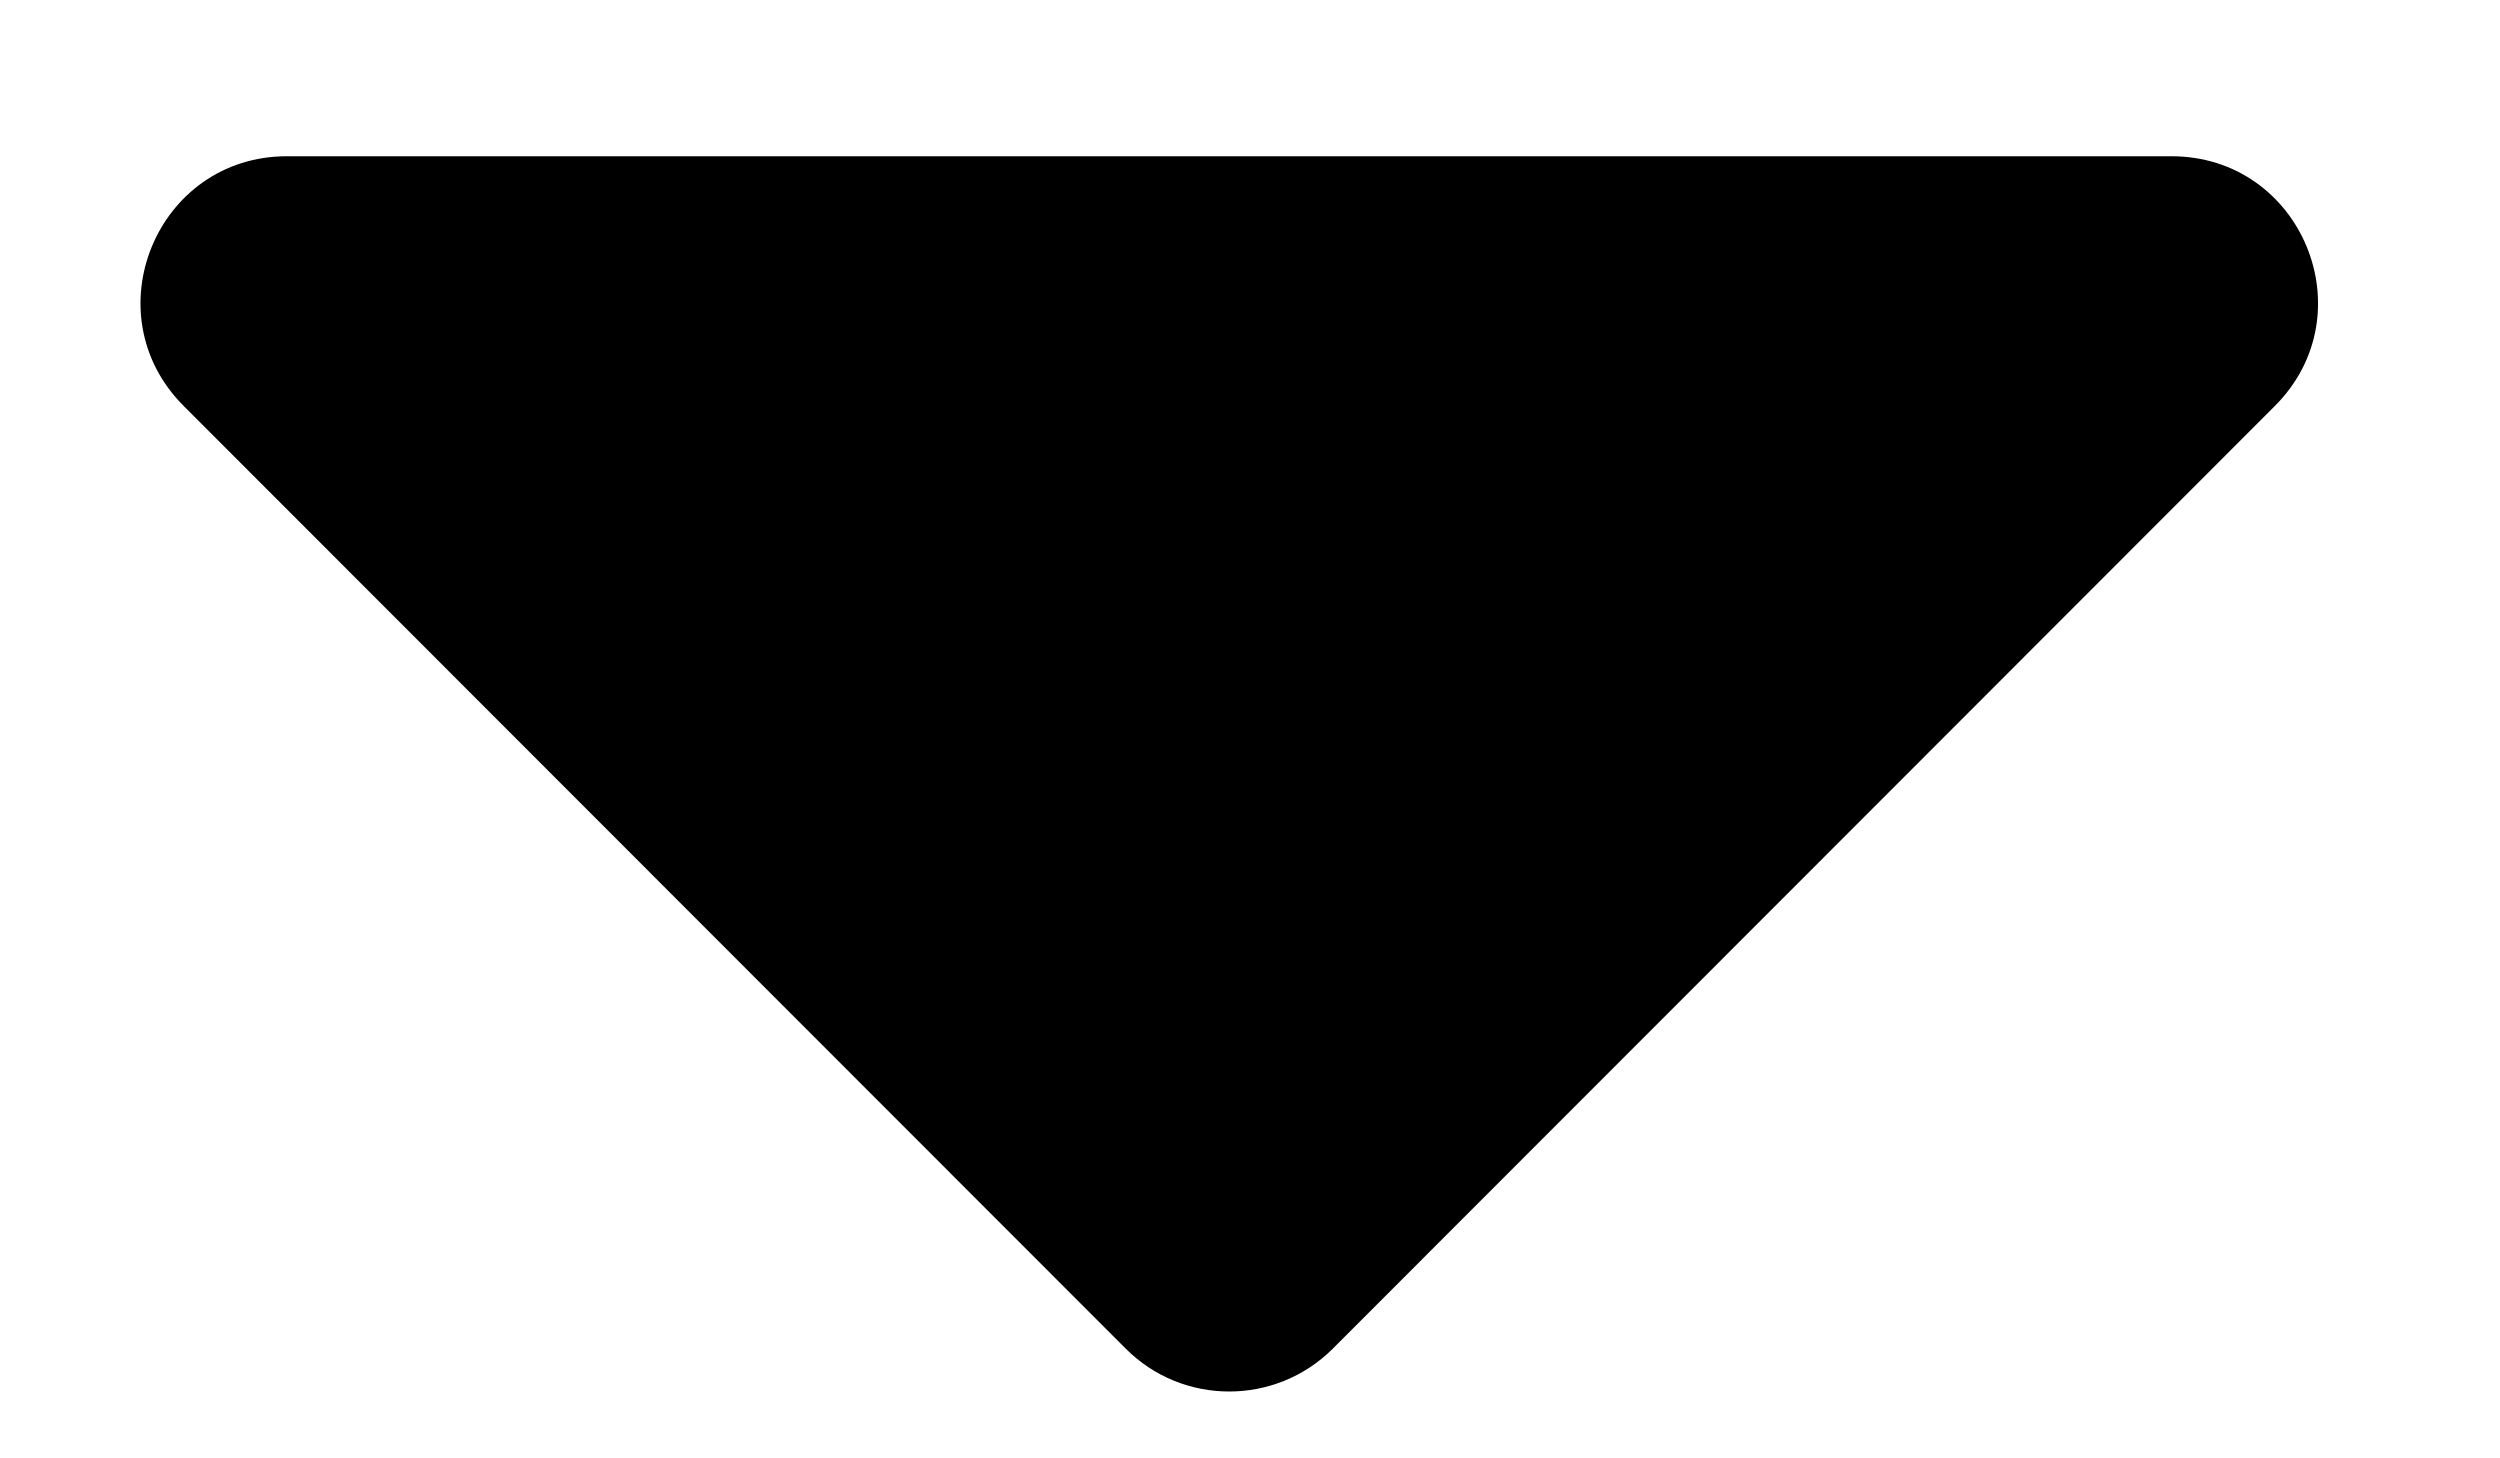
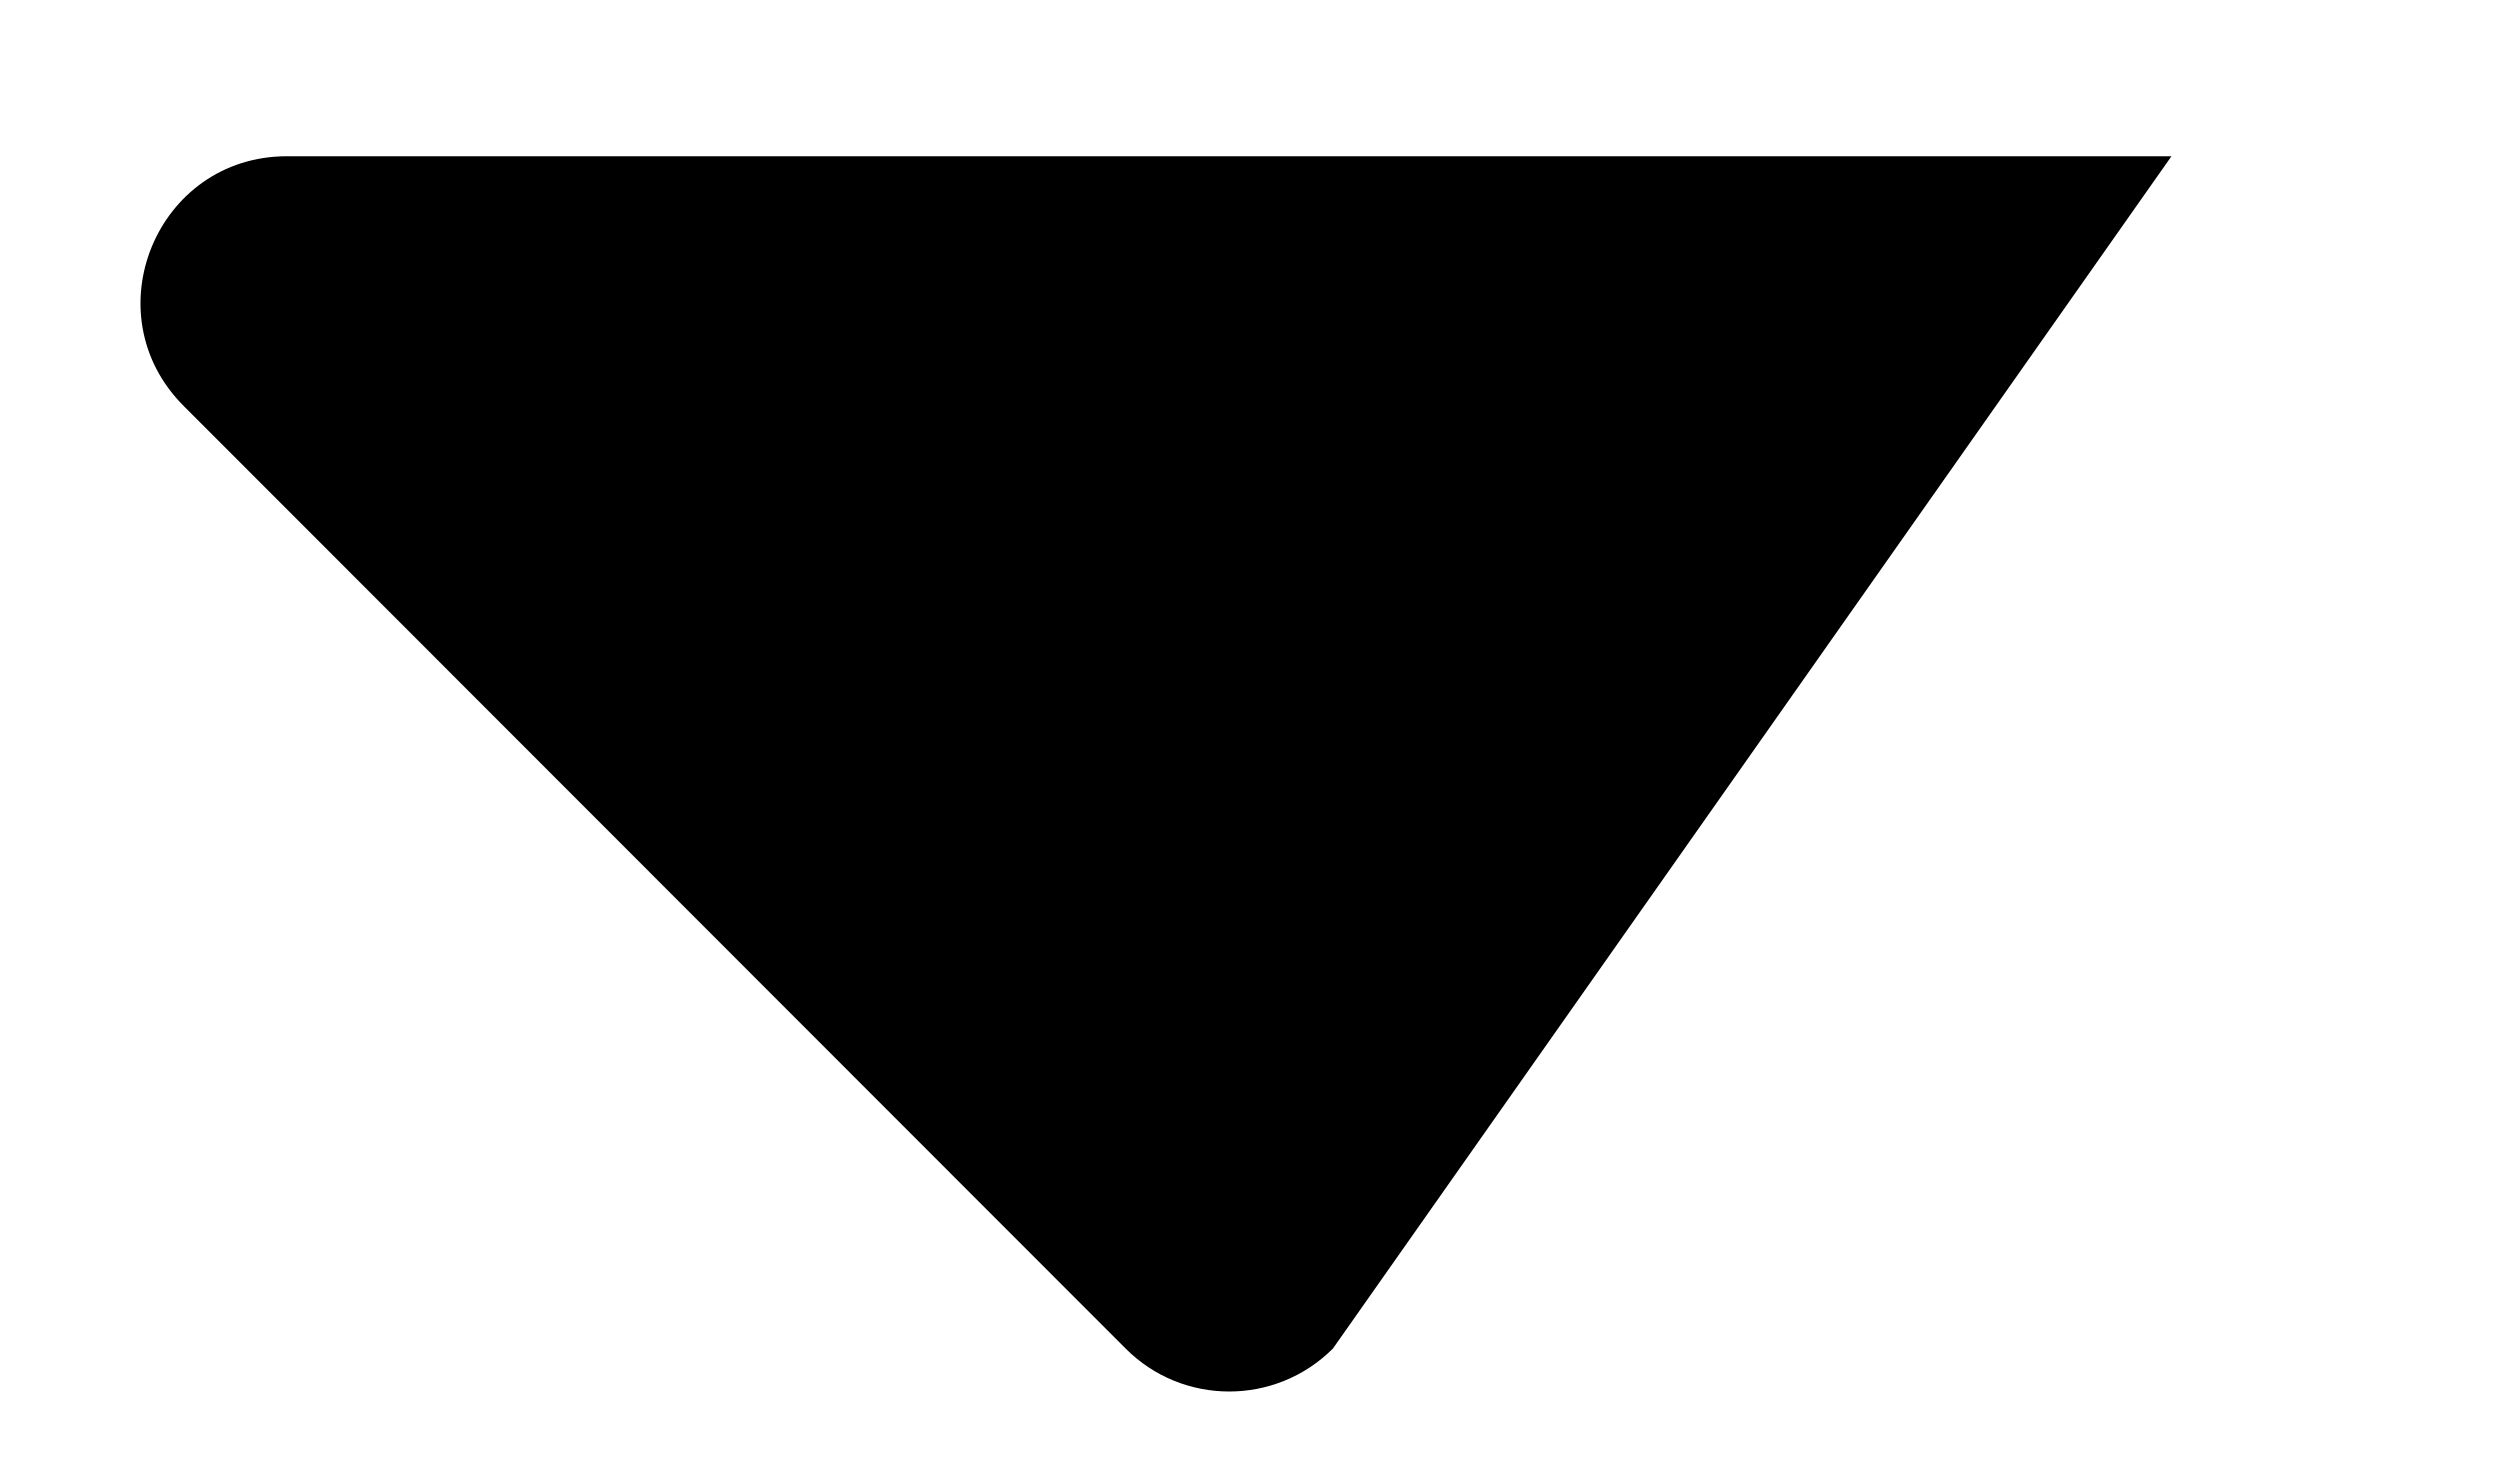
<svg xmlns="http://www.w3.org/2000/svg" width="12" height="7" viewBox="0 0 12 7" fill="none">
-   <path d="M1.377 0.75H10.423C11.049 0.75 11.362 1.506 10.919 1.949L6.398 6.473C6.123 6.748 5.677 6.748 5.403 6.473L0.882 1.949C0.439 1.506 0.752 0.75 1.377 0.75Z" fill="black" />
+   <path d="M1.377 0.75H10.423L6.398 6.473C6.123 6.748 5.677 6.748 5.403 6.473L0.882 1.949C0.439 1.506 0.752 0.75 1.377 0.75Z" fill="black" />
</svg>